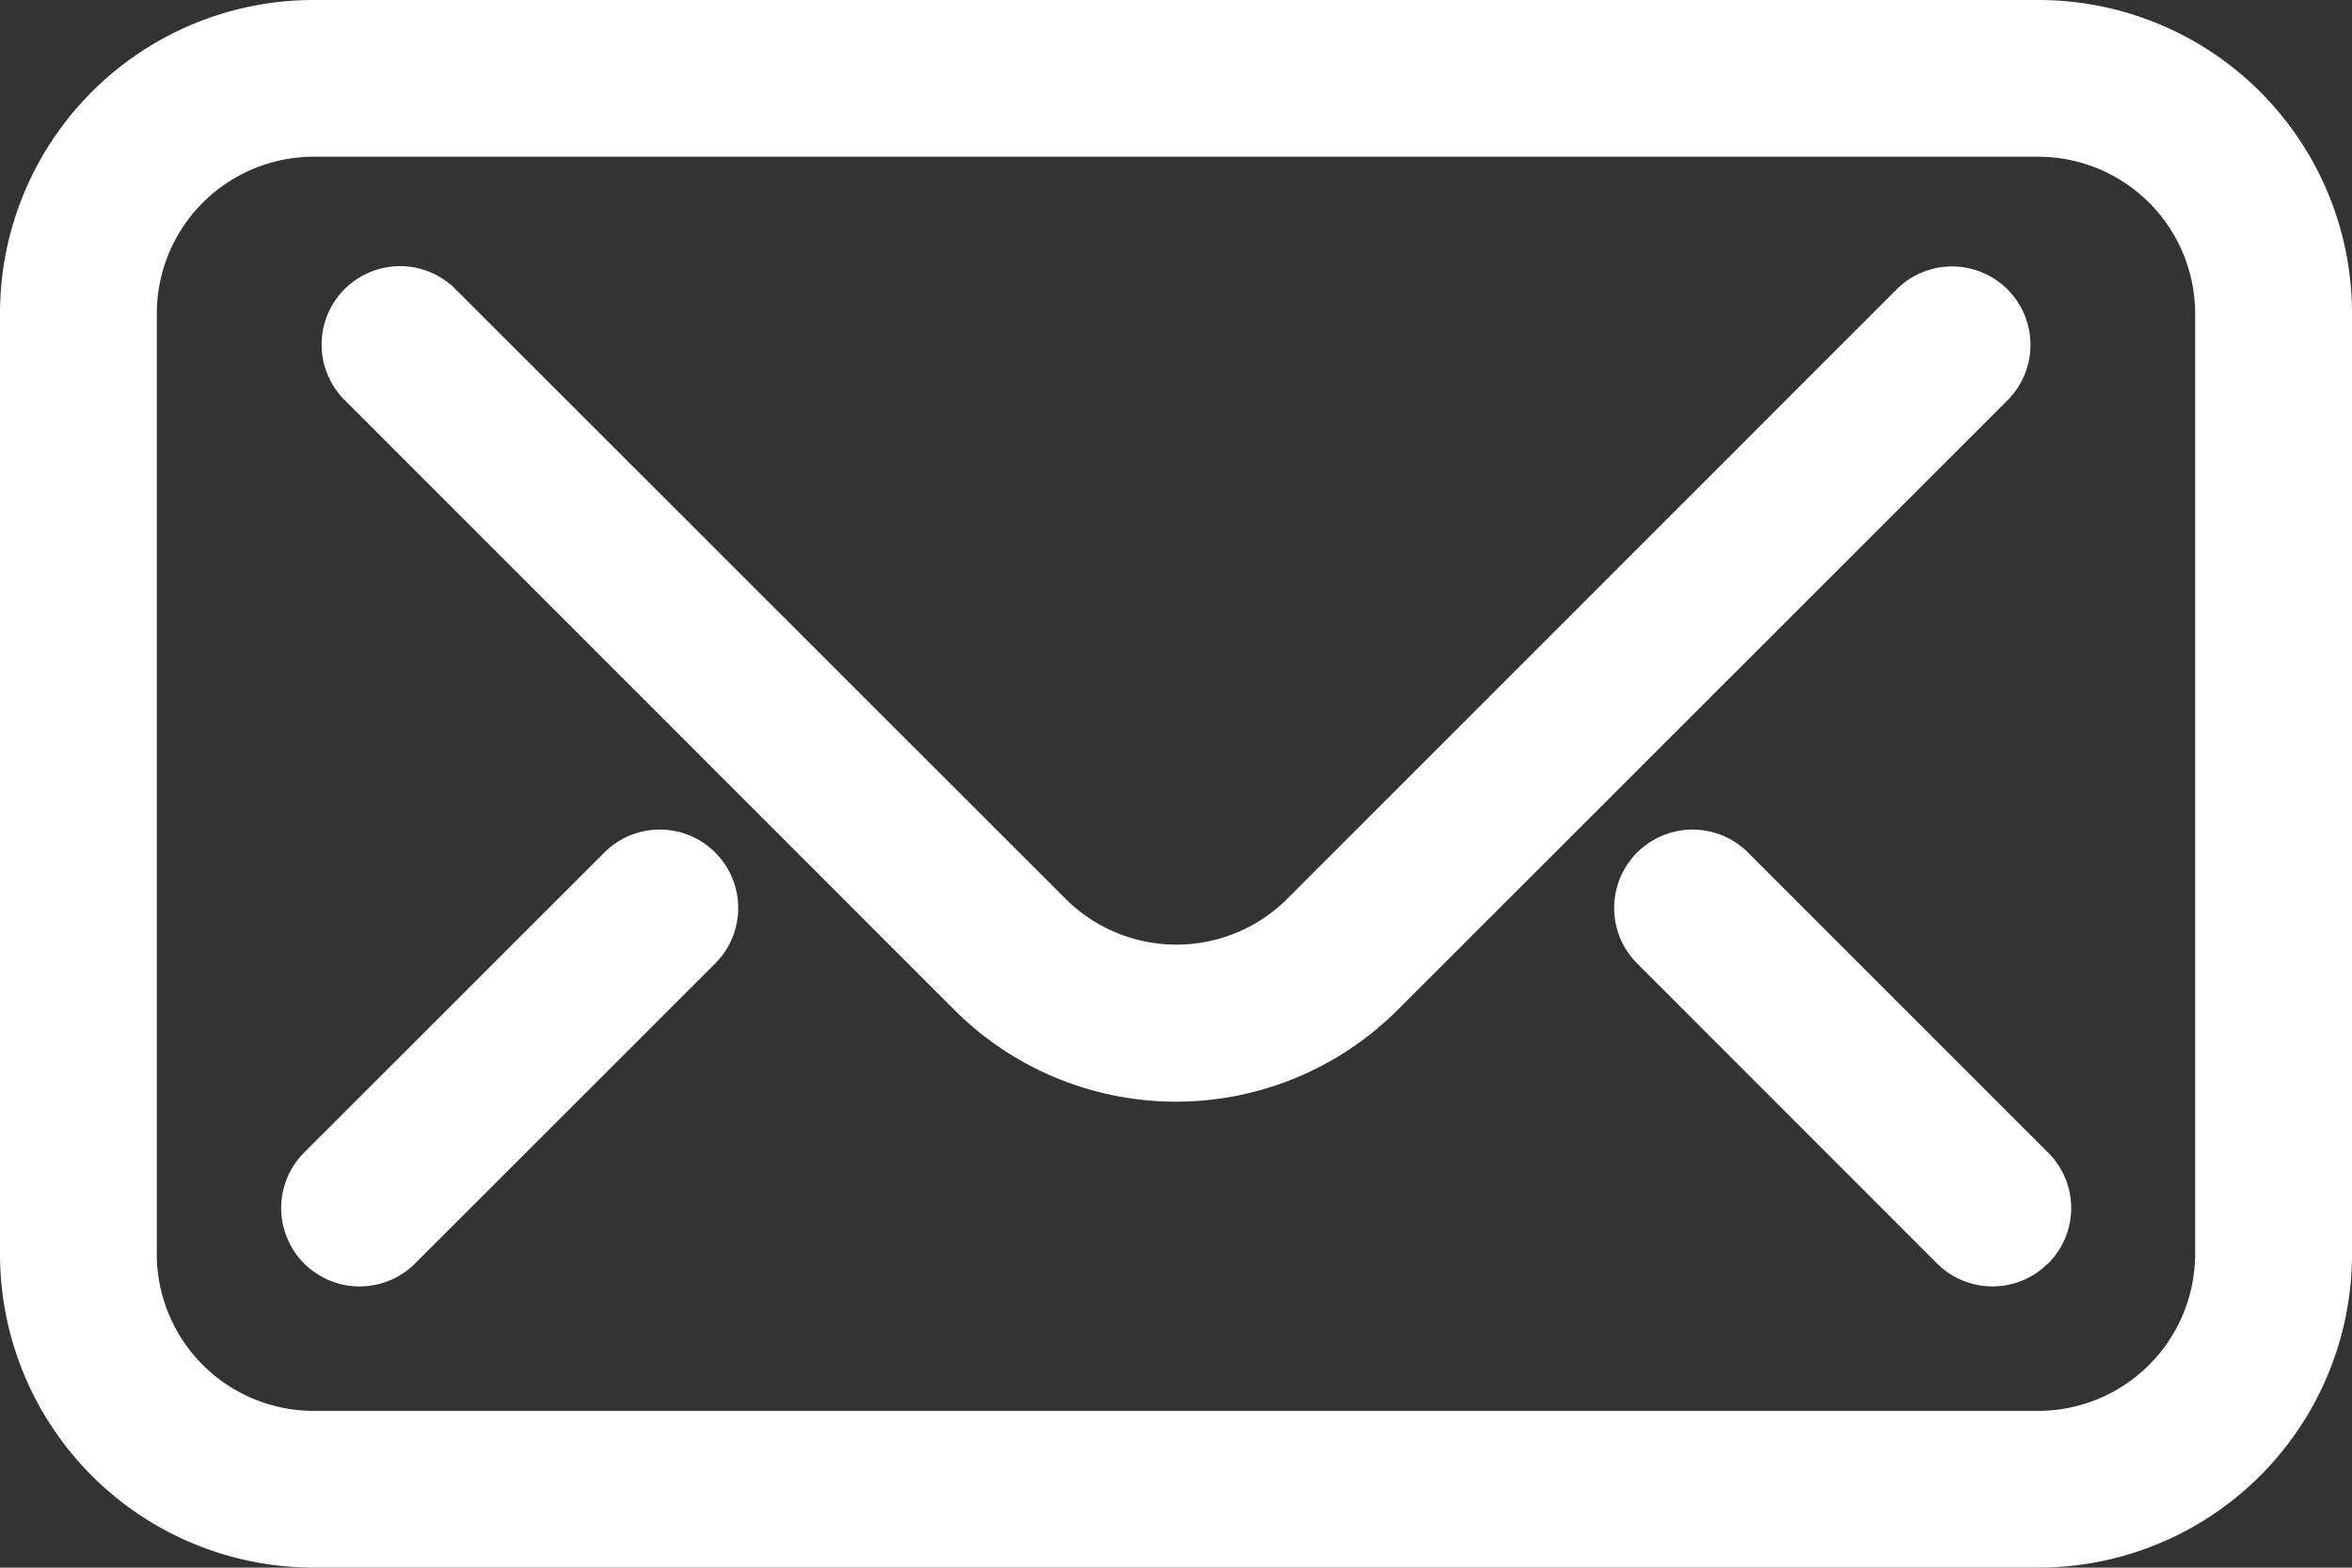
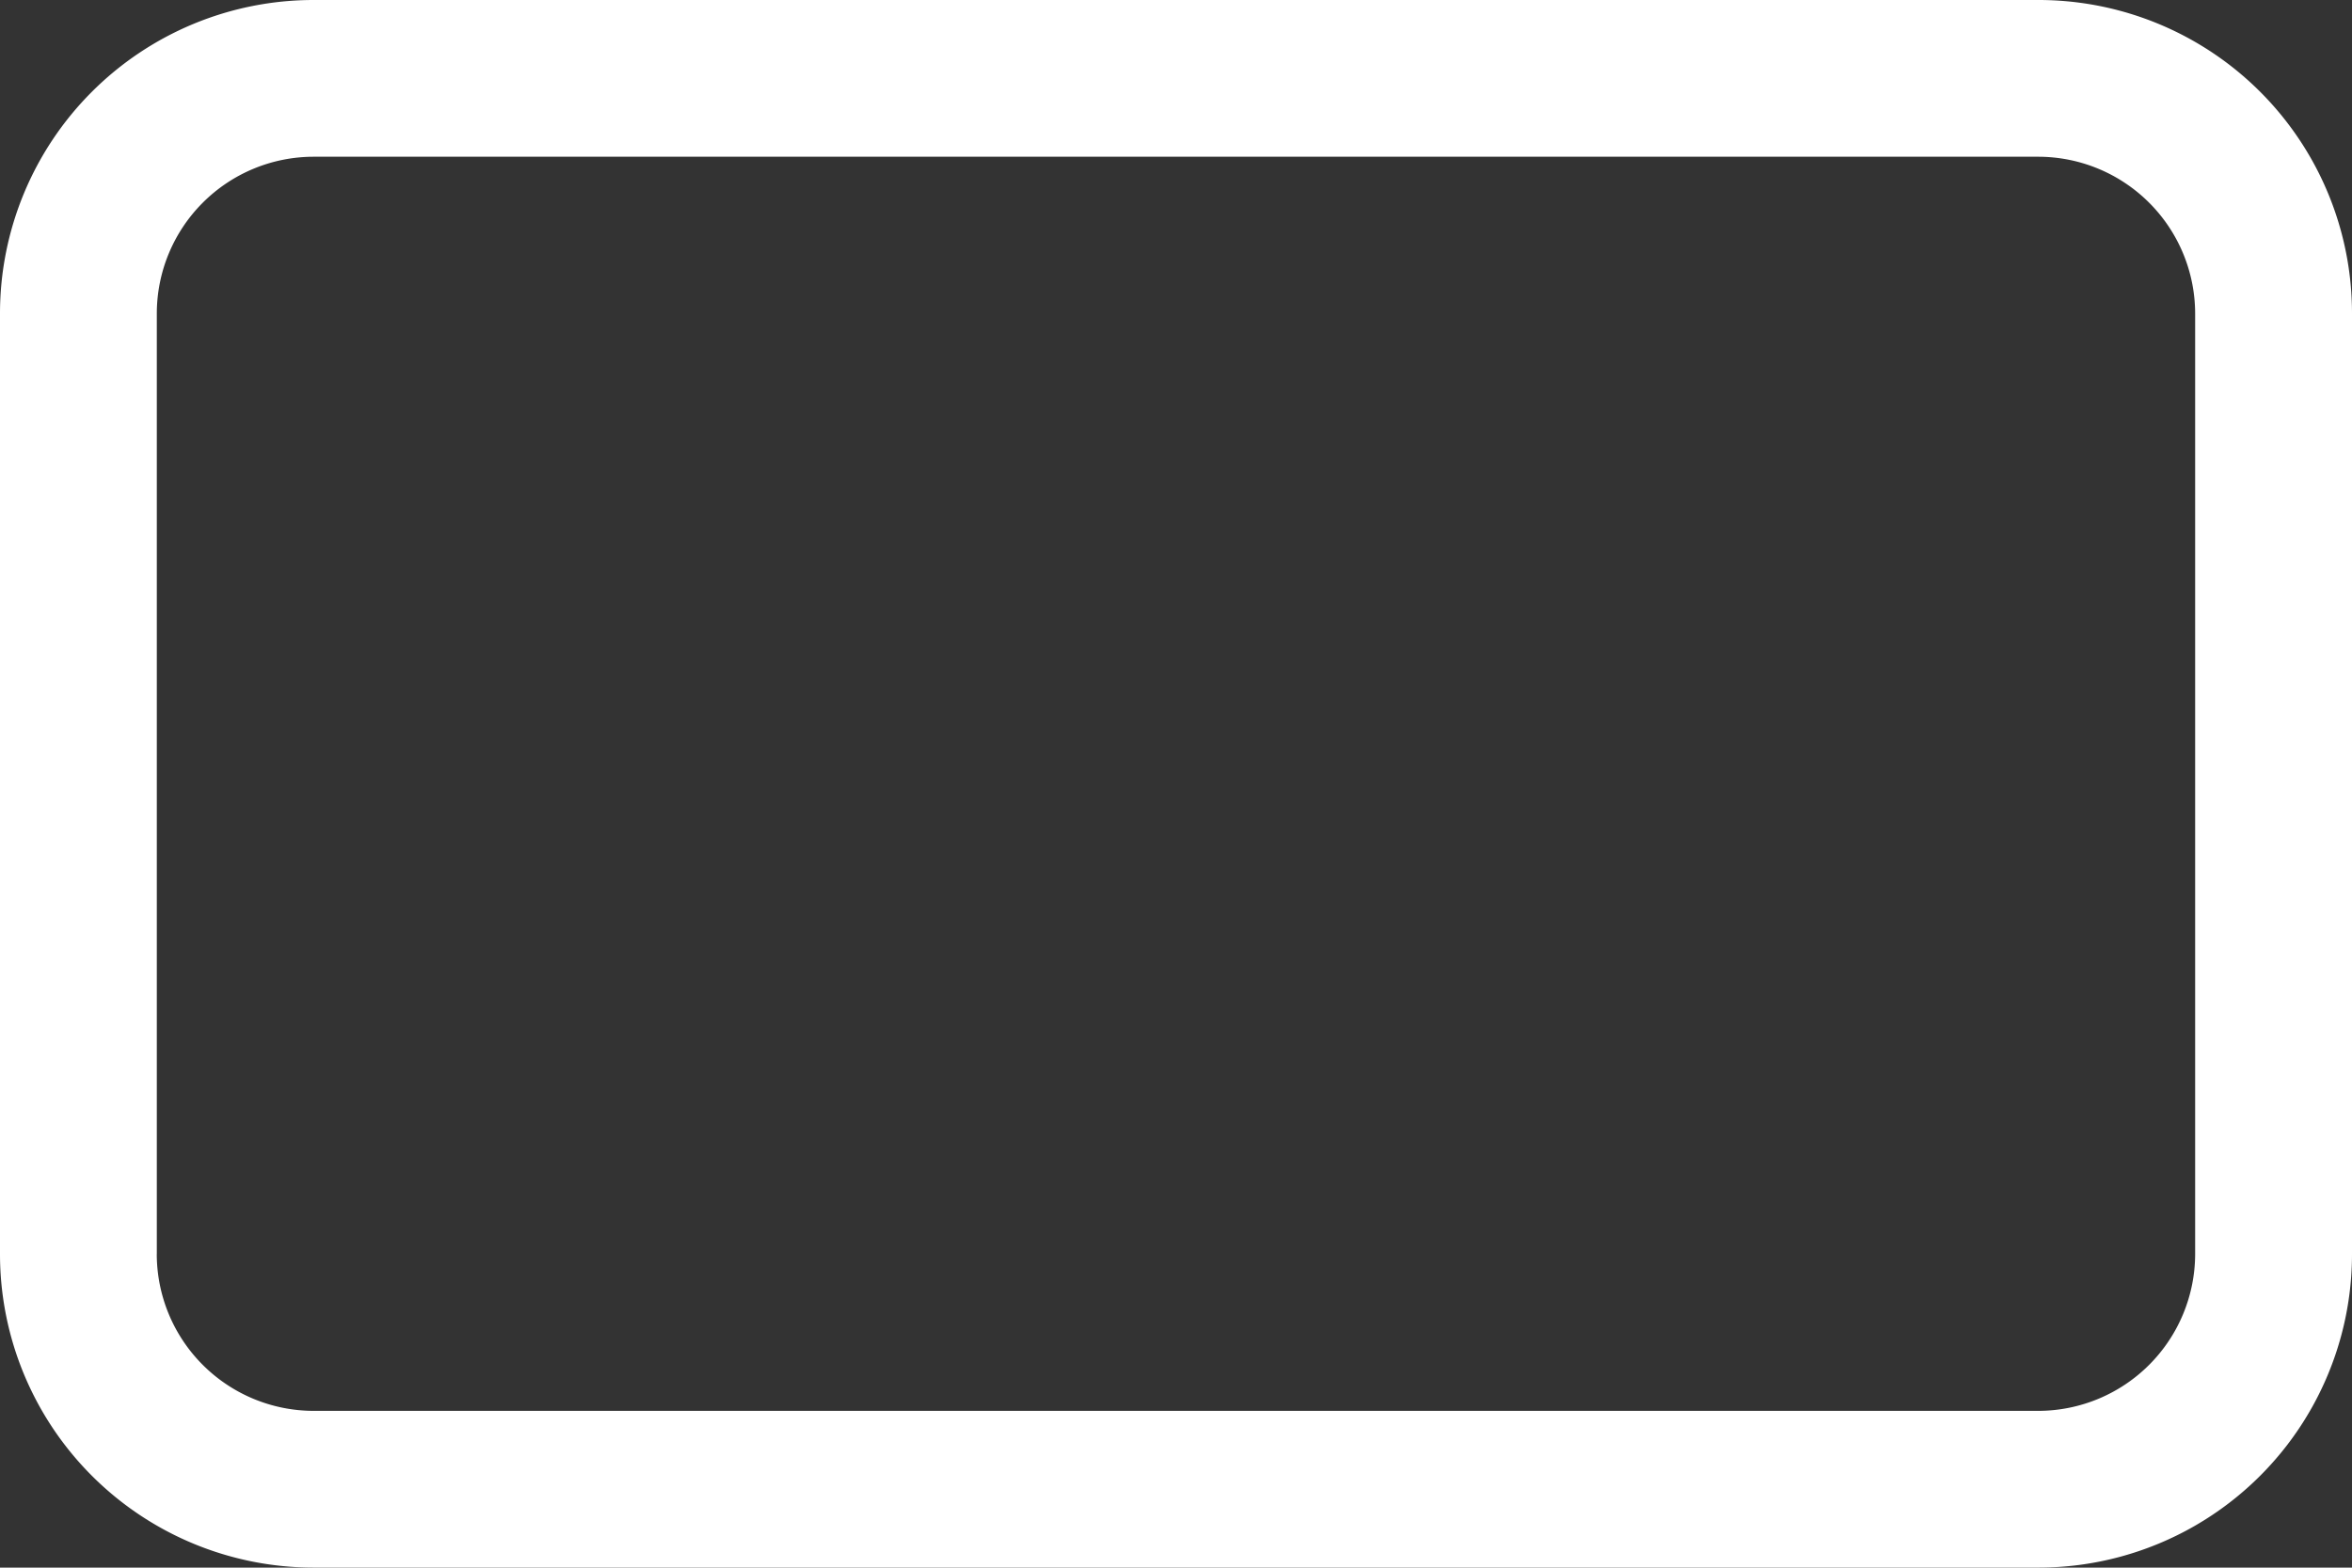
<svg xmlns="http://www.w3.org/2000/svg" id="Capa_1" data-name="Capa 1" viewBox="0 0 551.37 367.56">
  <rect x="0" y="0" width="551.37" height="367.56" fill="#333333" stroke="none" />
  <defs>
    <style>.cls-1{fill:#fff;}</style>
  </defs>
  <title>email-icon</title>
  <path class="cls-1" d="M486.85,466.56H82.51A73.53,73.53,0,0,1,9,393.05V172.51A73.51,73.51,0,0,1,82.51,99H486.85a73.49,73.49,0,0,1,73.52,73.46V393.05a73.51,73.51,0,0,1-73.51,73.51ZM45.75,393.05a36.81,36.81,0,0,0,36.76,36.76H486.84a36.83,36.83,0,0,0,36.76-36.76V172.51a36.81,36.81,0,0,0-36.76-36.76H82.51a36.79,36.79,0,0,0-36.75,36.76V393.05Z" transform="translate(-9 -99)" />
-   <path class="cls-1" d="M106.3,395.25a18.38,18.38,0,0,1-26-26l70.37-70.35a18.38,18.38,0,0,1,26,26Z" transform="translate(-9 -99)" />
-   <path class="cls-1" d="M336.65,335.79a73.49,73.49,0,0,1-103.93,0h0l-142.94-143a18.38,18.38,0,1,1,26-26l143,142.94a36.79,36.79,0,0,0,52,0L453.61,166.86a18.38,18.38,0,0,1,26,26h0Z" transform="translate(-9 -99)" />
-   <path class="cls-1" d="M489.09,395.25a18.41,18.41,0,0,1-26,0l-70.3-70.35a18.37,18.37,0,0,1,26-26l70.35,70.36a18.35,18.35,0,0,1,0,26Z" transform="translate(-9 -99)" />
</svg>